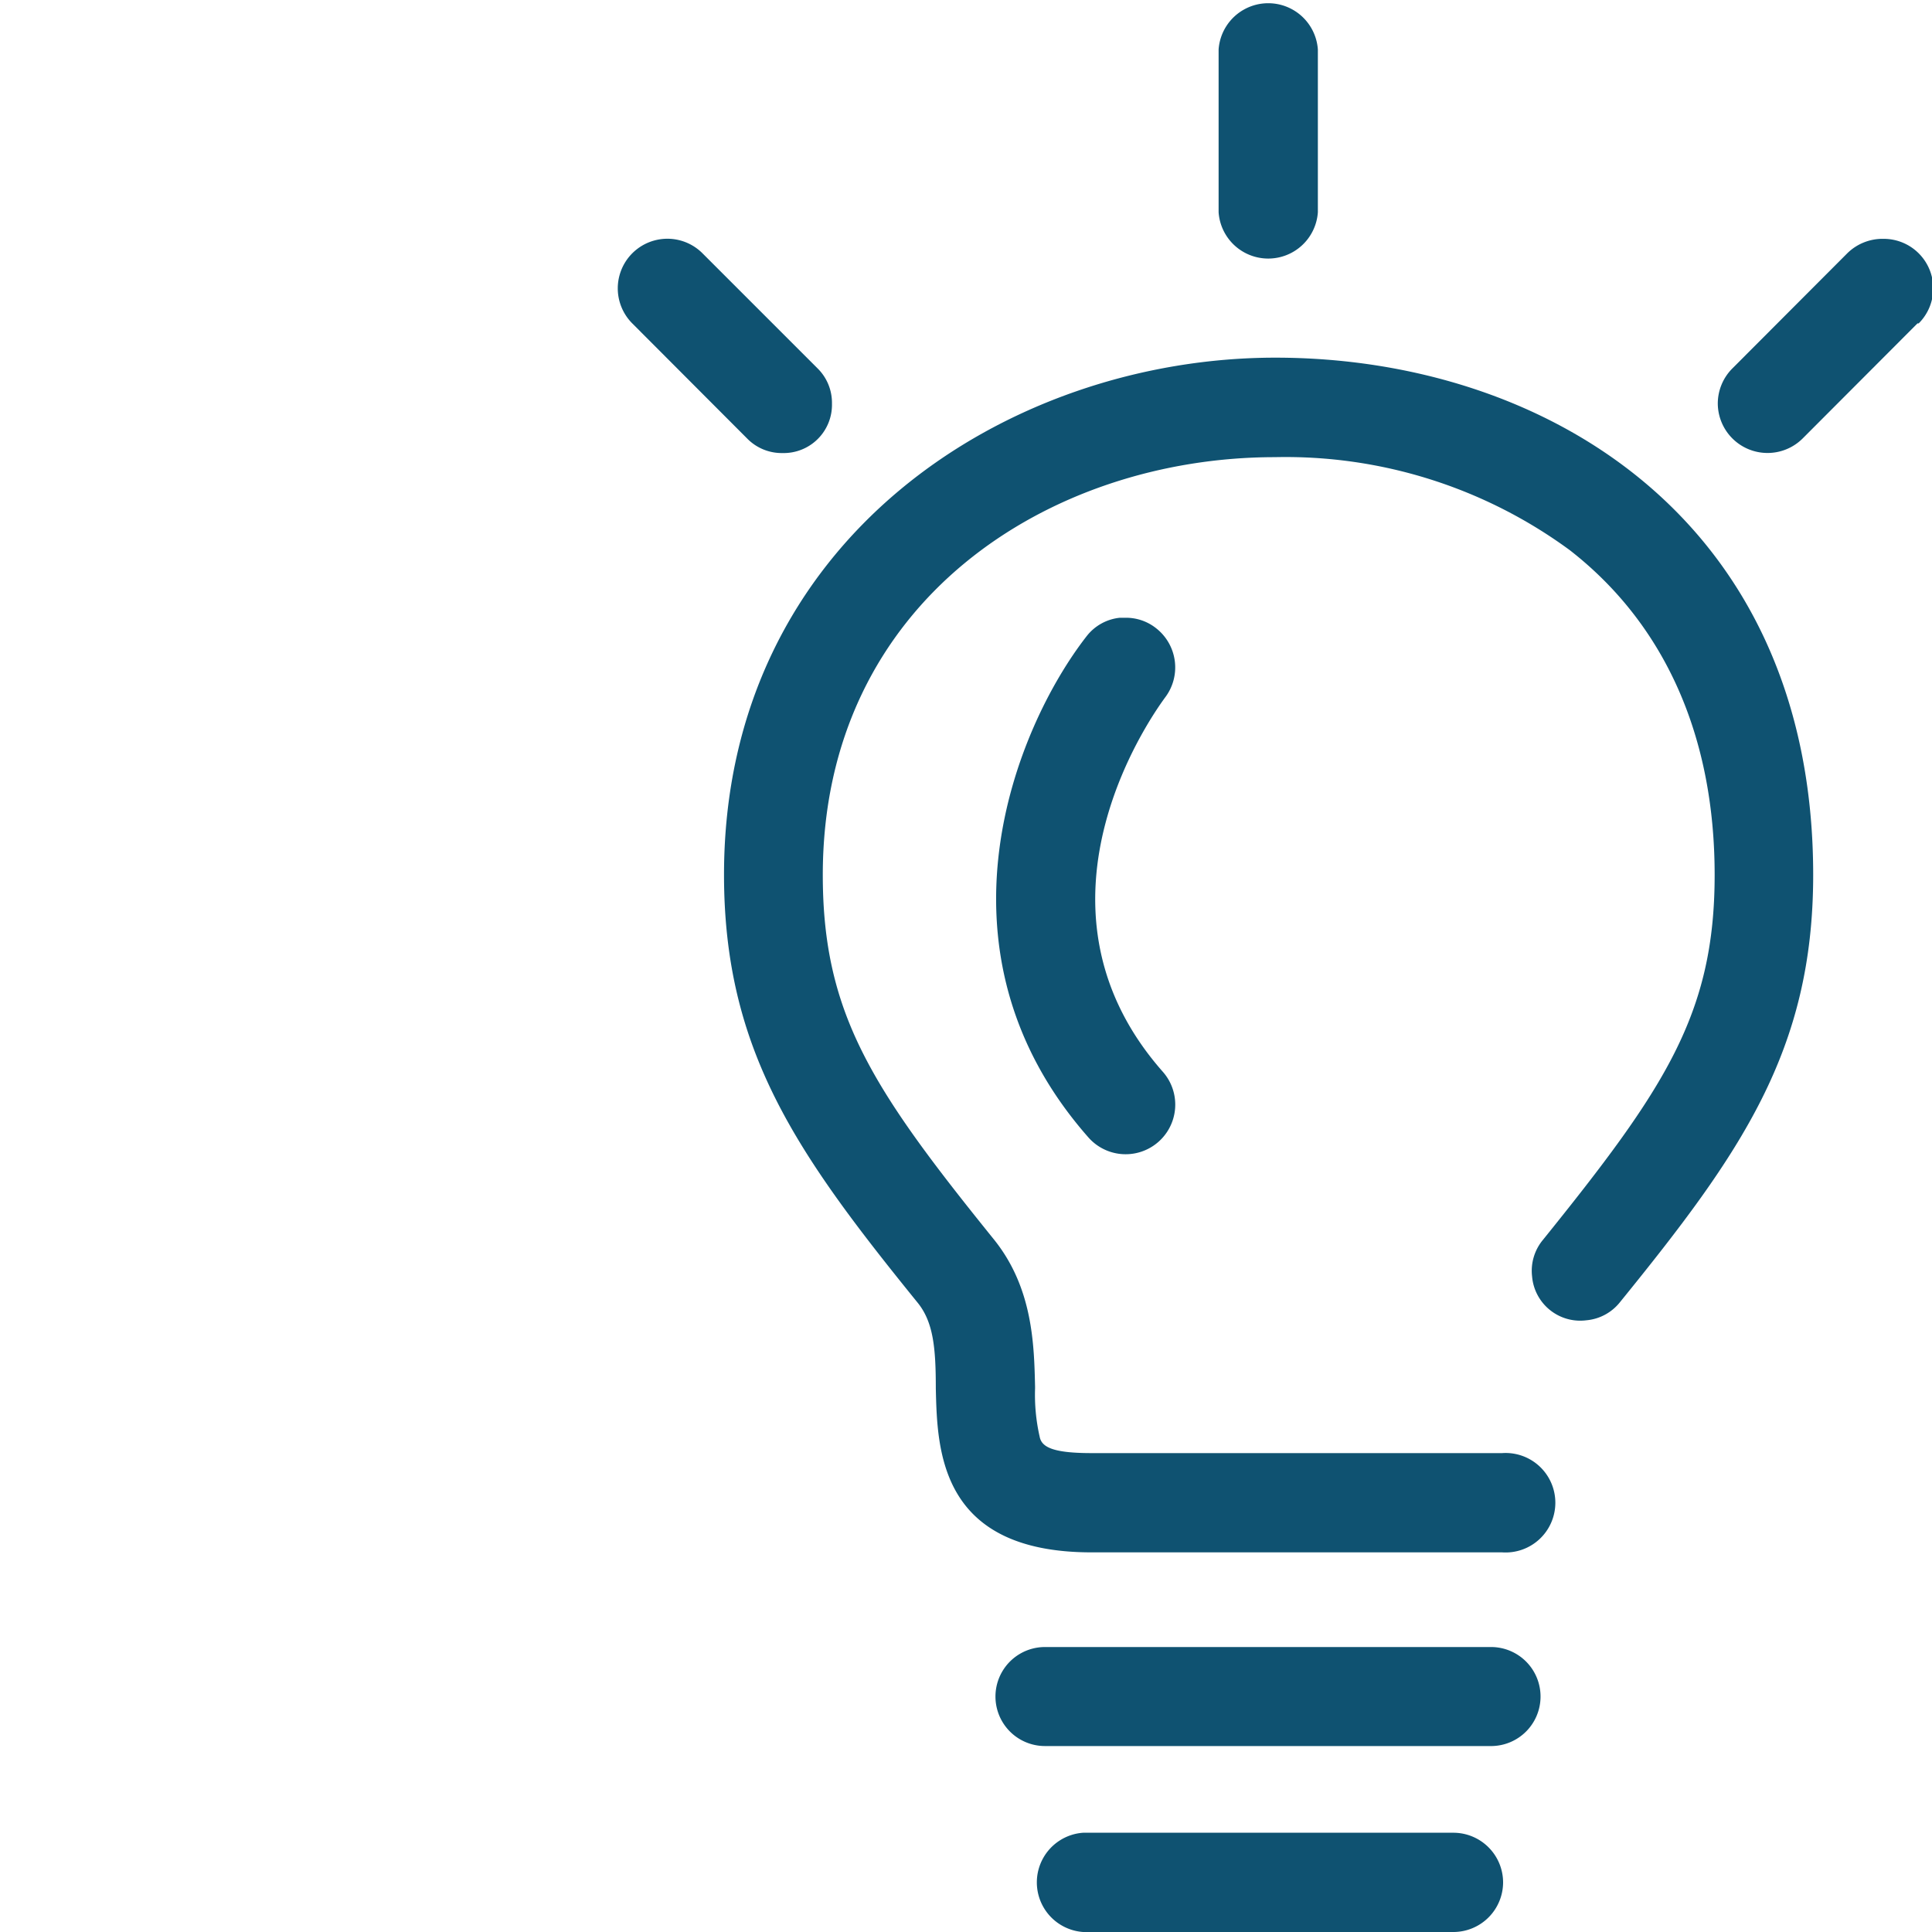
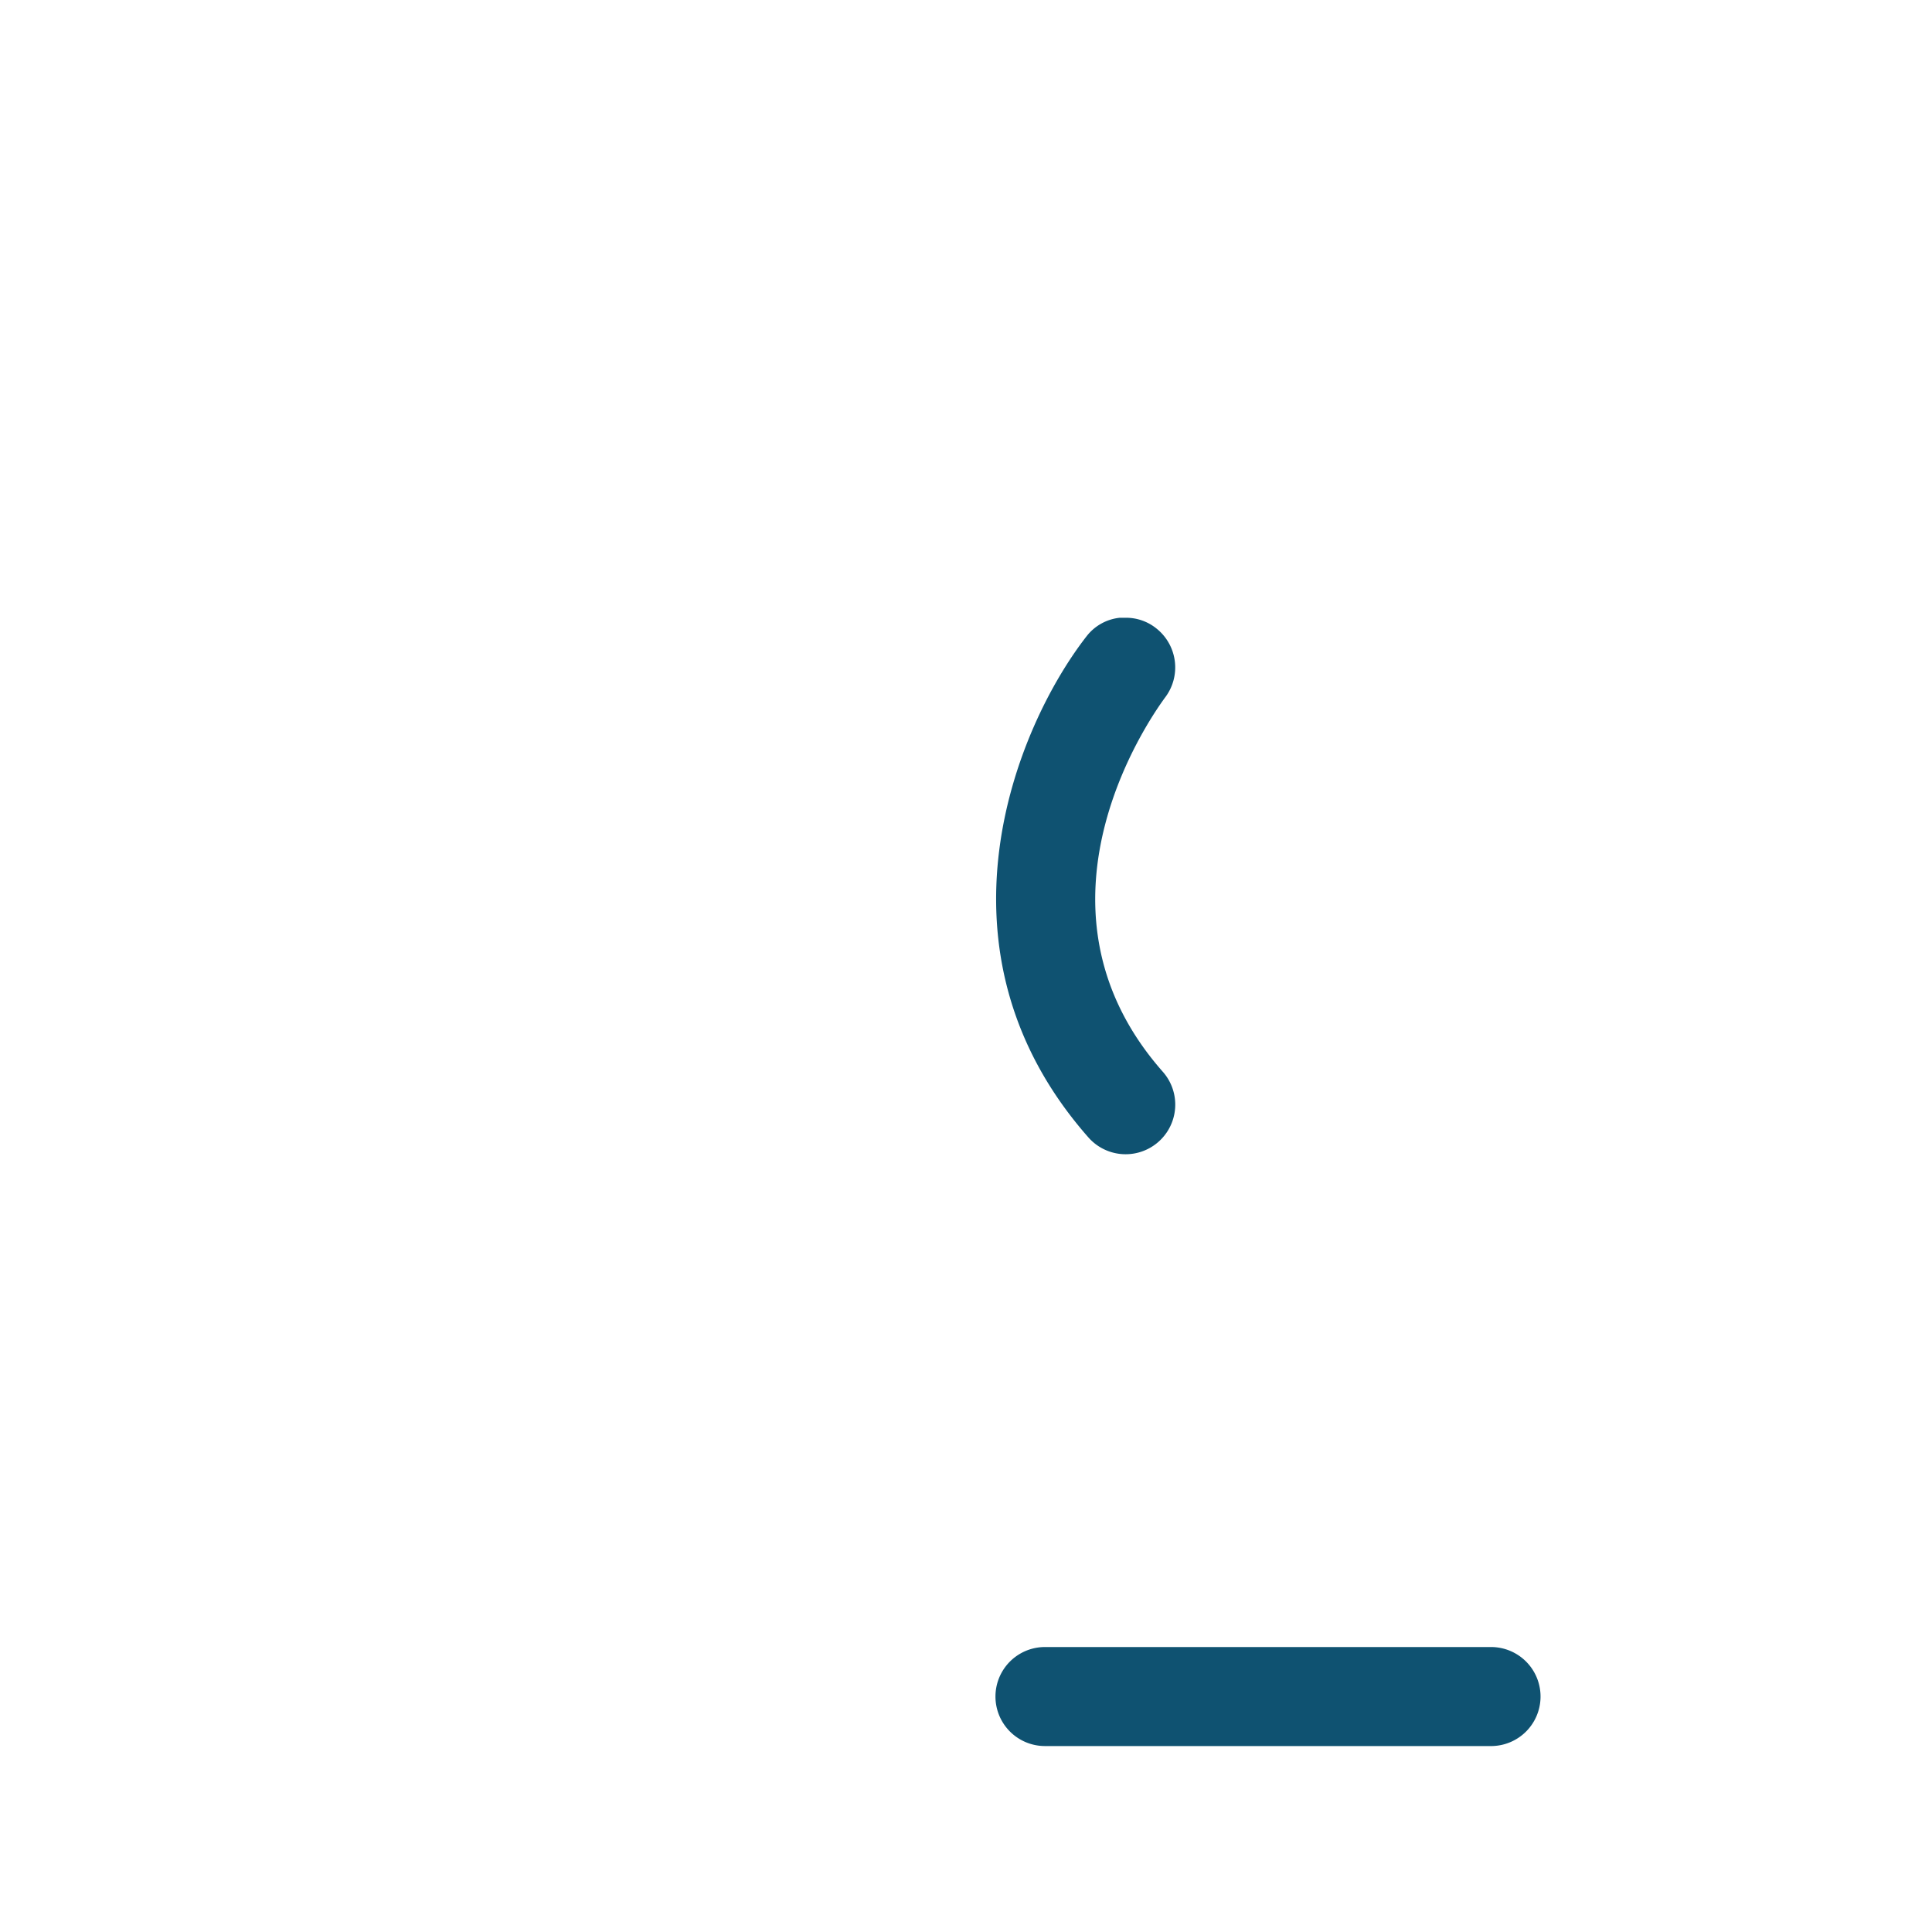
<svg xmlns="http://www.w3.org/2000/svg" id="Ebene_1" data-name="Ebene 1" viewBox="0 0 80 80">
  <defs>
    <style>.cls-1{fill:#0f5271;}</style>
  </defs>
-   <path class="cls-1" d="M75.08,36.23c0,7.27-3,11.53-8,17.69a2,2,0,0,1-1.39.75,2,2,0,0,1-2.25-1.82,2,2,0,0,1,.45-1.51C68.92,45.1,71,42,71,36.23s-2.08-10.4-6-13.45a19.88,19.88,0,0,0-12.21-3.85c-9.3,0-18.72,5.94-18.72,17.3,0,5.76,2.06,8.87,7.1,15.11,1.6,2,1.65,4.35,1.69,6.08v.07a7.83,7.83,0,0,0,.19,2c.08.43.54.68,2.15.68h17a2.06,2.06,0,1,1,0,4.11h-17c-6.3,0-6.39-4.24-6.45-6.78,0-1.69-.1-2.77-.77-3.58-5-6.17-8-10.44-8-17.7,0-13.9,11.76-21.41,22.83-21.41S75.08,21.44,75.08,36.23Z" />
  <path class="cls-1" d="M48.15,44.38a2.05,2.05,0,0,1-3.08,2.72c-6.83-7.75-3-17-.08-20.75a2,2,0,0,1,1.38-.77l.25,0a2,2,0,0,1,1.26.44,2.06,2.06,0,0,1,.35,2.88C48,29.23,41.92,37.32,48.15,44.38Z" />
  <path class="cls-1" d="M63.79,70.3a2.05,2.05,0,0,1-2,2H43.27a2,2,0,0,1,0-4.1H61.74A2.05,2.05,0,0,1,63.79,70.3Z" />
-   <path class="cls-1" d="M62.24,77.94A2.06,2.06,0,0,1,60.18,80H44.85a2.06,2.06,0,0,1,0-4.11H60.18A2.06,2.06,0,0,1,62.24,77.94Z" />
-   <path class="cls-1" d="M54.57,2.05V8.79a2.06,2.06,0,0,1-4.11,0V2.05a2.06,2.06,0,0,1,4.11,0Z" />
-   <path class="cls-1" d="M34.45,16.71a2,2,0,0,1-2.05,2.05,2,2,0,0,1-1.46-.6l-4.76-4.77a2.05,2.05,0,0,1,2.91-2.9l4.76,4.76A2,2,0,0,1,34.45,16.71Z" />
-   <path class="cls-1" d="M79.4,13.39l-4.76,4.77a2.06,2.06,0,0,1-3.51-1.45,2.06,2.06,0,0,1,.61-1.46l4.75-4.76A2.08,2.08,0,0,1,78,9.89a2.05,2.05,0,0,1,1.45,3.5Z" />
</svg>